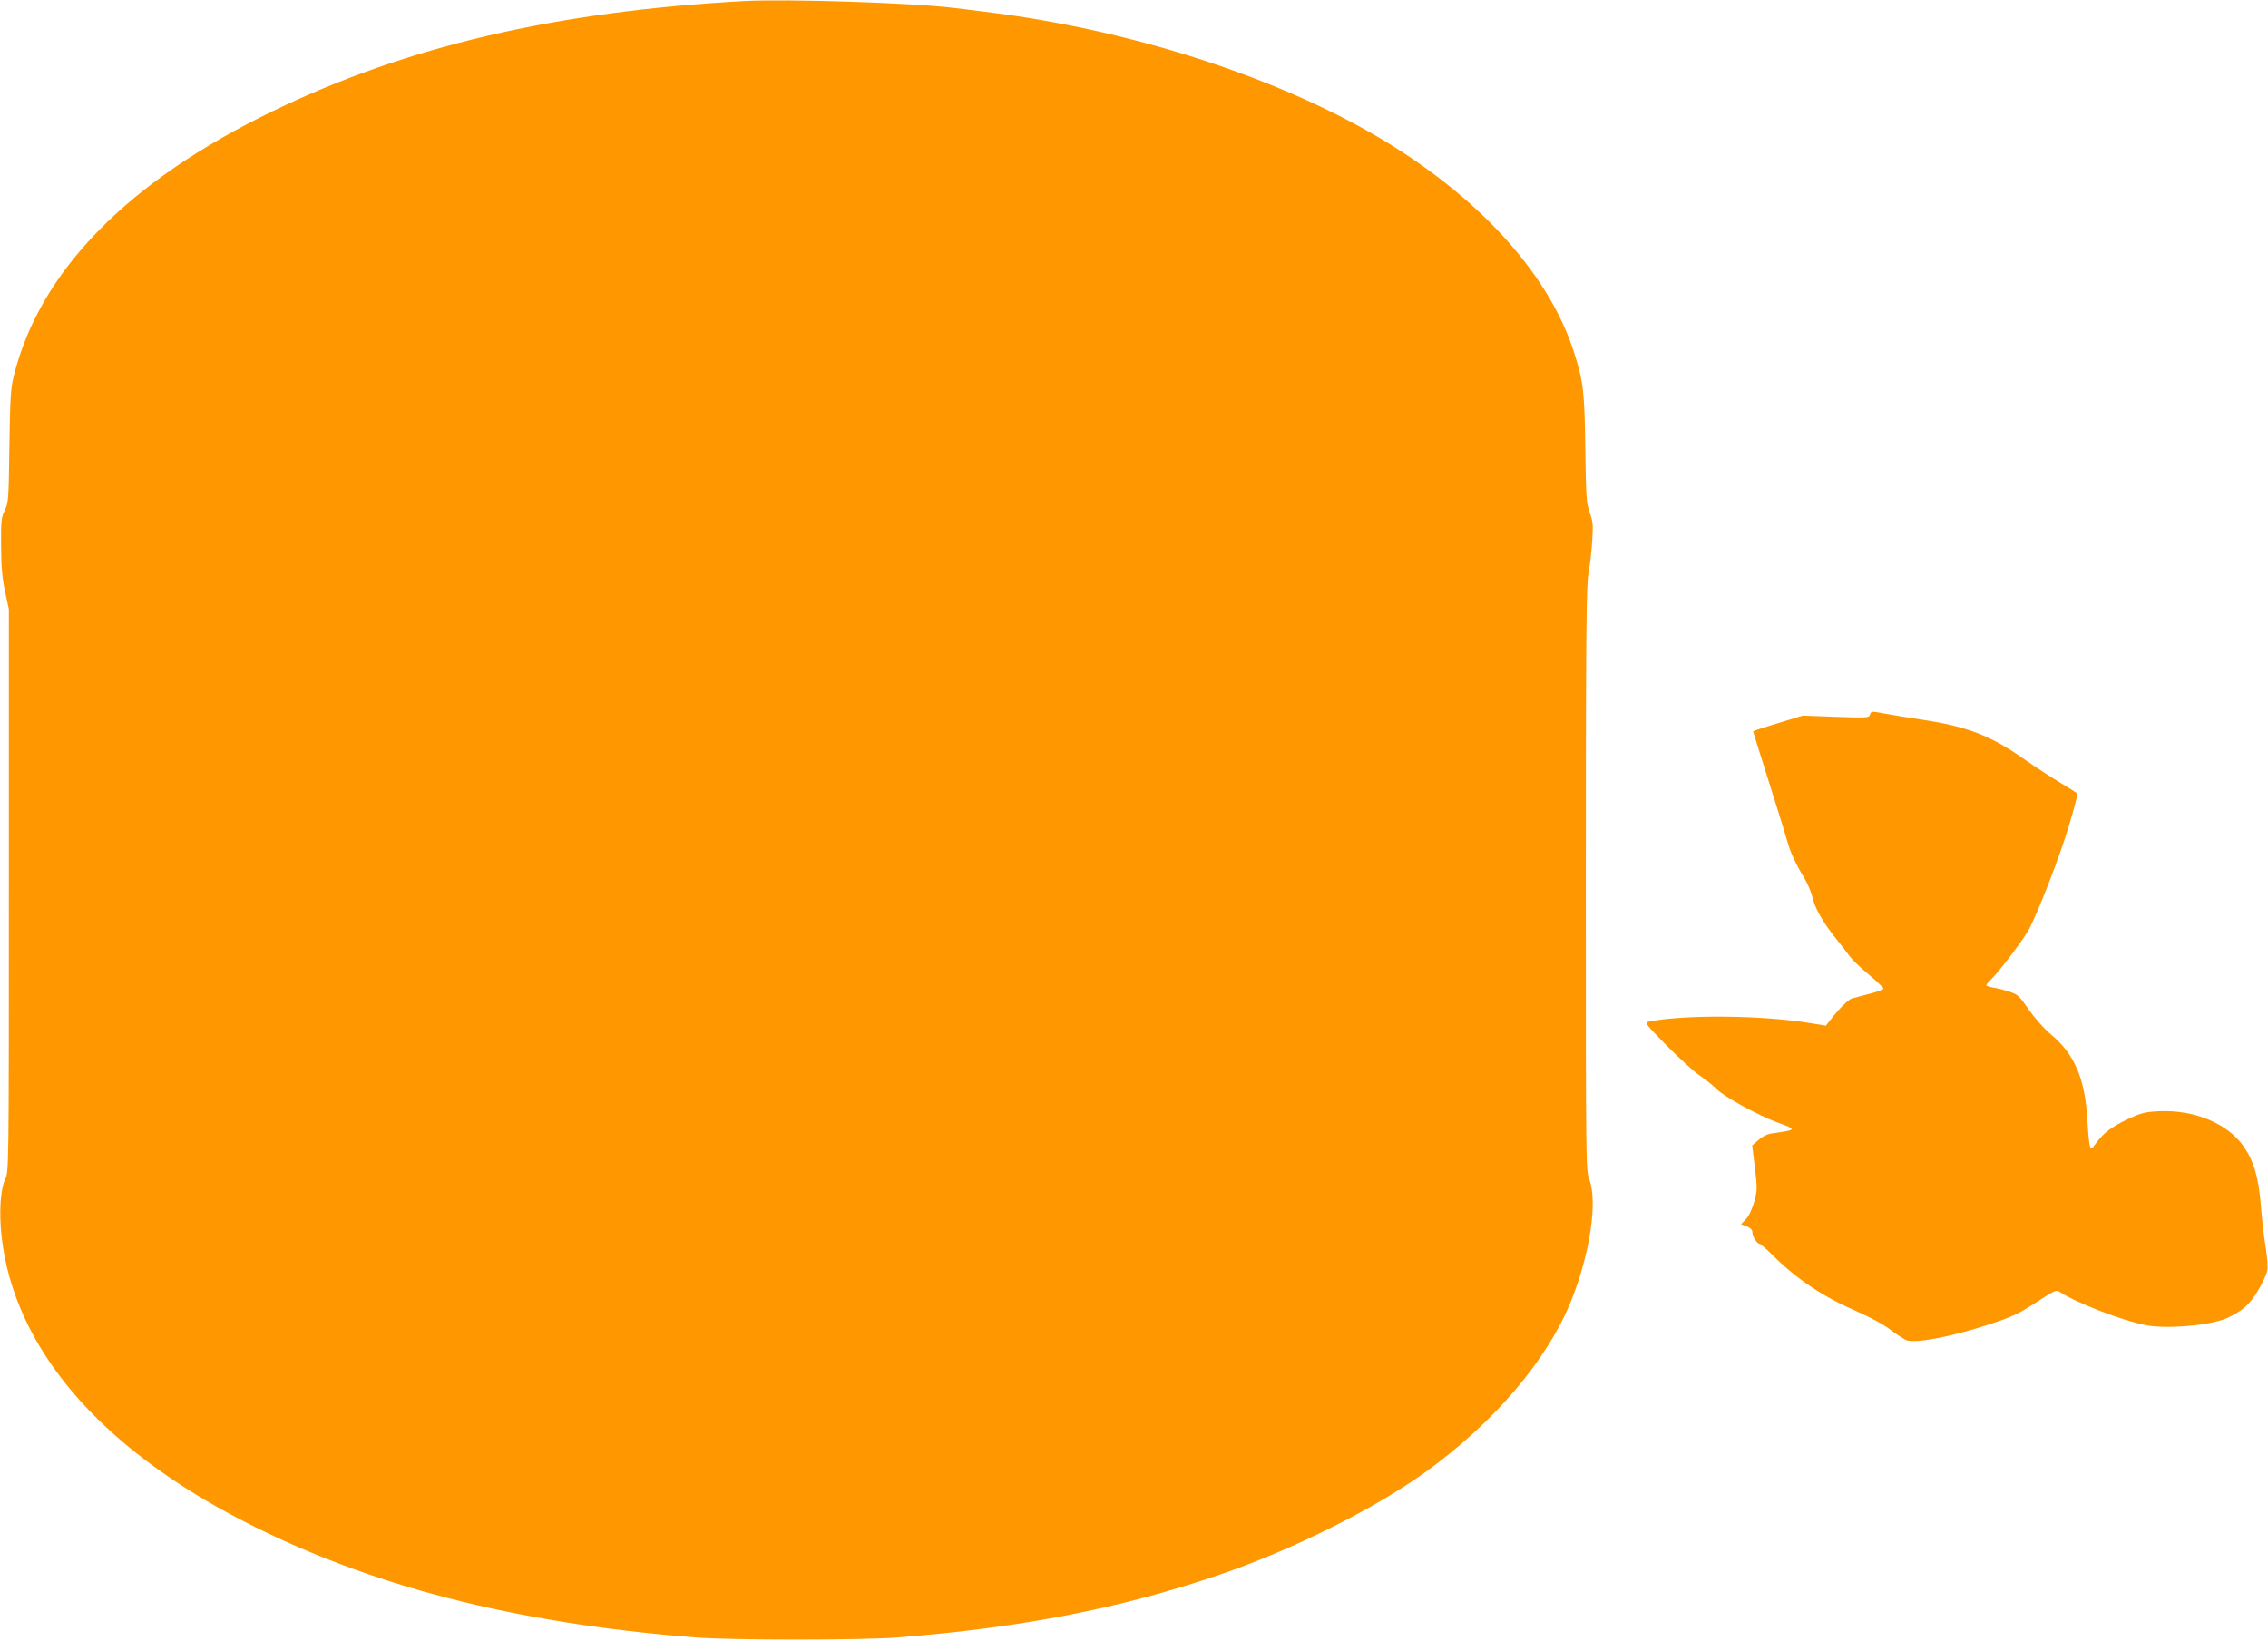
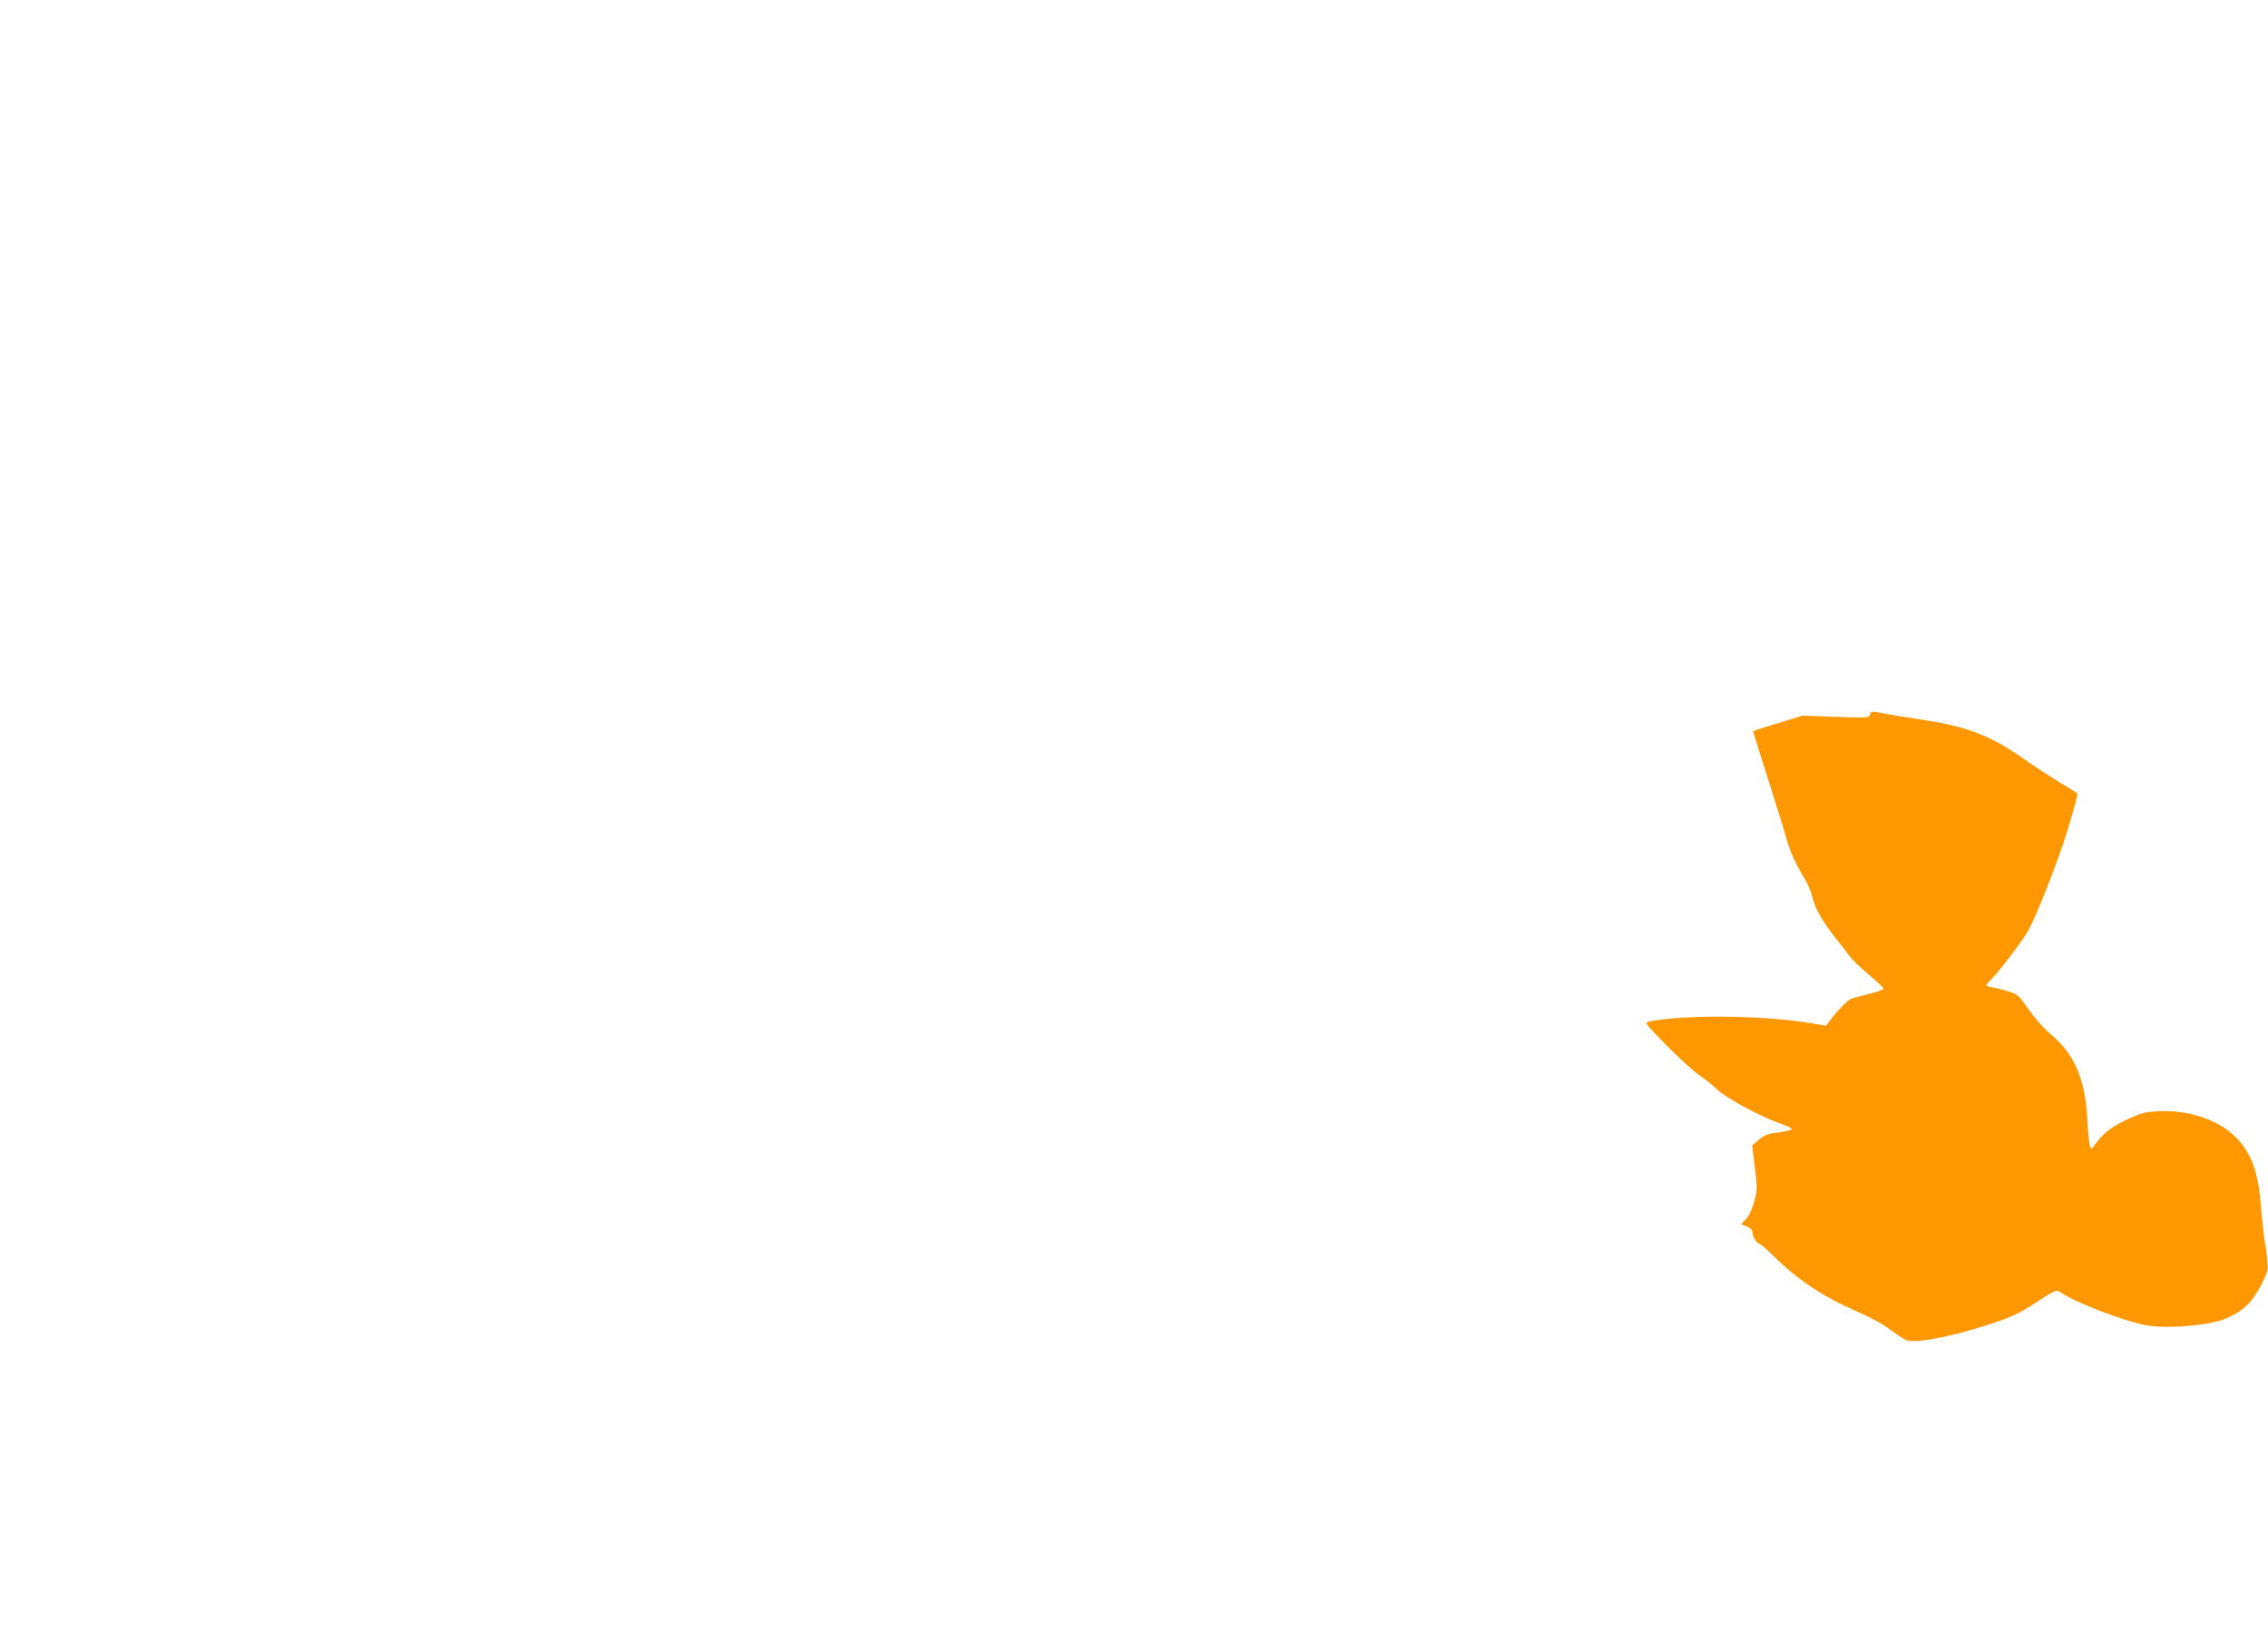
<svg xmlns="http://www.w3.org/2000/svg" version="1.0" width="1280pt" height="926pt" viewBox="0 0 1280 926" preserveAspectRatio="xMidYMid meet">
  <g transform="translate(0,926) scale(0.1,-0.1)" fill="#ff9800" stroke="none">
-     <path d="M4200 9254 c-1060 -58 -1905 -255 -2658 -620 -823 -398 -1319 -906 -1465 -1499 -17 -69 -20 -125 -24 -395 -4 -299 -5 -317 -26 -360 -20 -41 -22 -60 -21 -200 1 -118 6 -179 22 -257 l22 -101 0 -1588 c0 -1583 0 -1588 -21 -1630 -27 -57 -35 -189 -20 -324 71 -625 548 -1186 1366 -1606 711 -366 1531 -576 2550 -656 209 -16 931 -16 1140 0 705 55 1276 167 1835 360 395 136 850 363 1136 567 394 282 700 641 834 980 104 262 147 554 100 677 -20 52 -20 77 -20 1698 0 1410 3 1656 15 1725 8 44 18 126 21 182 6 89 4 110 -14 160 -19 53 -21 85 -25 363 -4 322 -11 378 -65 546 -138 425 -508 842 -1039 1171 -593 366 -1449 646 -2288 747 -71 9 -148 19 -170 21 -227 29 -941 52 -1185 39z" />
    <path d="M10554 5227 c-6 -19 -13 -19 -193 -13 l-186 7 -115 -35 c-63 -19 -126 -39 -141 -44 l-25 -10 37 -119 c92 -290 139 -442 155 -498 18 -65 47 -129 100 -216 18 -31 38 -79 44 -107 13 -58 59 -139 133 -231 29 -36 63 -80 75 -97 12 -17 60 -64 107 -103 47 -40 85 -76 85 -80 0 -7 -41 -22 -120 -41 -19 -5 -45 -12 -57 -15 -21 -6 -73 -57 -123 -122 l-25 -32 -80 13 c-266 46 -717 51 -918 10 -27 -6 -24 -9 100 -136 70 -71 155 -148 188 -170 33 -23 76 -57 96 -77 41 -42 231 -146 339 -186 112 -41 112 -42 -22 -61 -32 -4 -58 -16 -83 -38 l-36 -31 15 -124 c14 -118 14 -128 -4 -195 -12 -43 -30 -80 -47 -98 l-27 -28 32 -12 c22 -9 32 -19 32 -33 0 -23 26 -65 40 -65 5 0 41 -31 80 -70 135 -133 281 -230 466 -310 83 -37 156 -76 198 -109 37 -28 78 -54 91 -57 59 -15 261 25 455 89 135 44 170 60 270 125 113 73 115 74 140 57 92 -60 343 -157 478 -184 115 -24 366 -2 457 38 88 39 133 79 180 159 25 42 48 92 51 111 4 19 0 77 -9 130 -9 53 -21 158 -27 233 -12 159 -39 252 -96 335 -90 131 -277 210 -479 201 -80 -4 -99 -9 -175 -44 -94 -45 -139 -79 -181 -137 -25 -35 -28 -36 -34 -16 -4 11 -11 82 -15 157 -13 222 -72 361 -200 469 -46 39 -97 97 -132 147 -52 76 -61 84 -109 99 -29 10 -69 20 -91 23 -21 4 -38 10 -38 13 0 4 14 20 31 37 38 36 168 207 204 268 48 83 183 428 233 601 28 93 49 172 46 176 -2 3 -47 32 -101 64 -53 32 -140 89 -193 126 -197 139 -328 189 -590 228 -80 12 -175 28 -212 35 -65 12 -68 12 -74 -7z" />
  </g>
</svg>